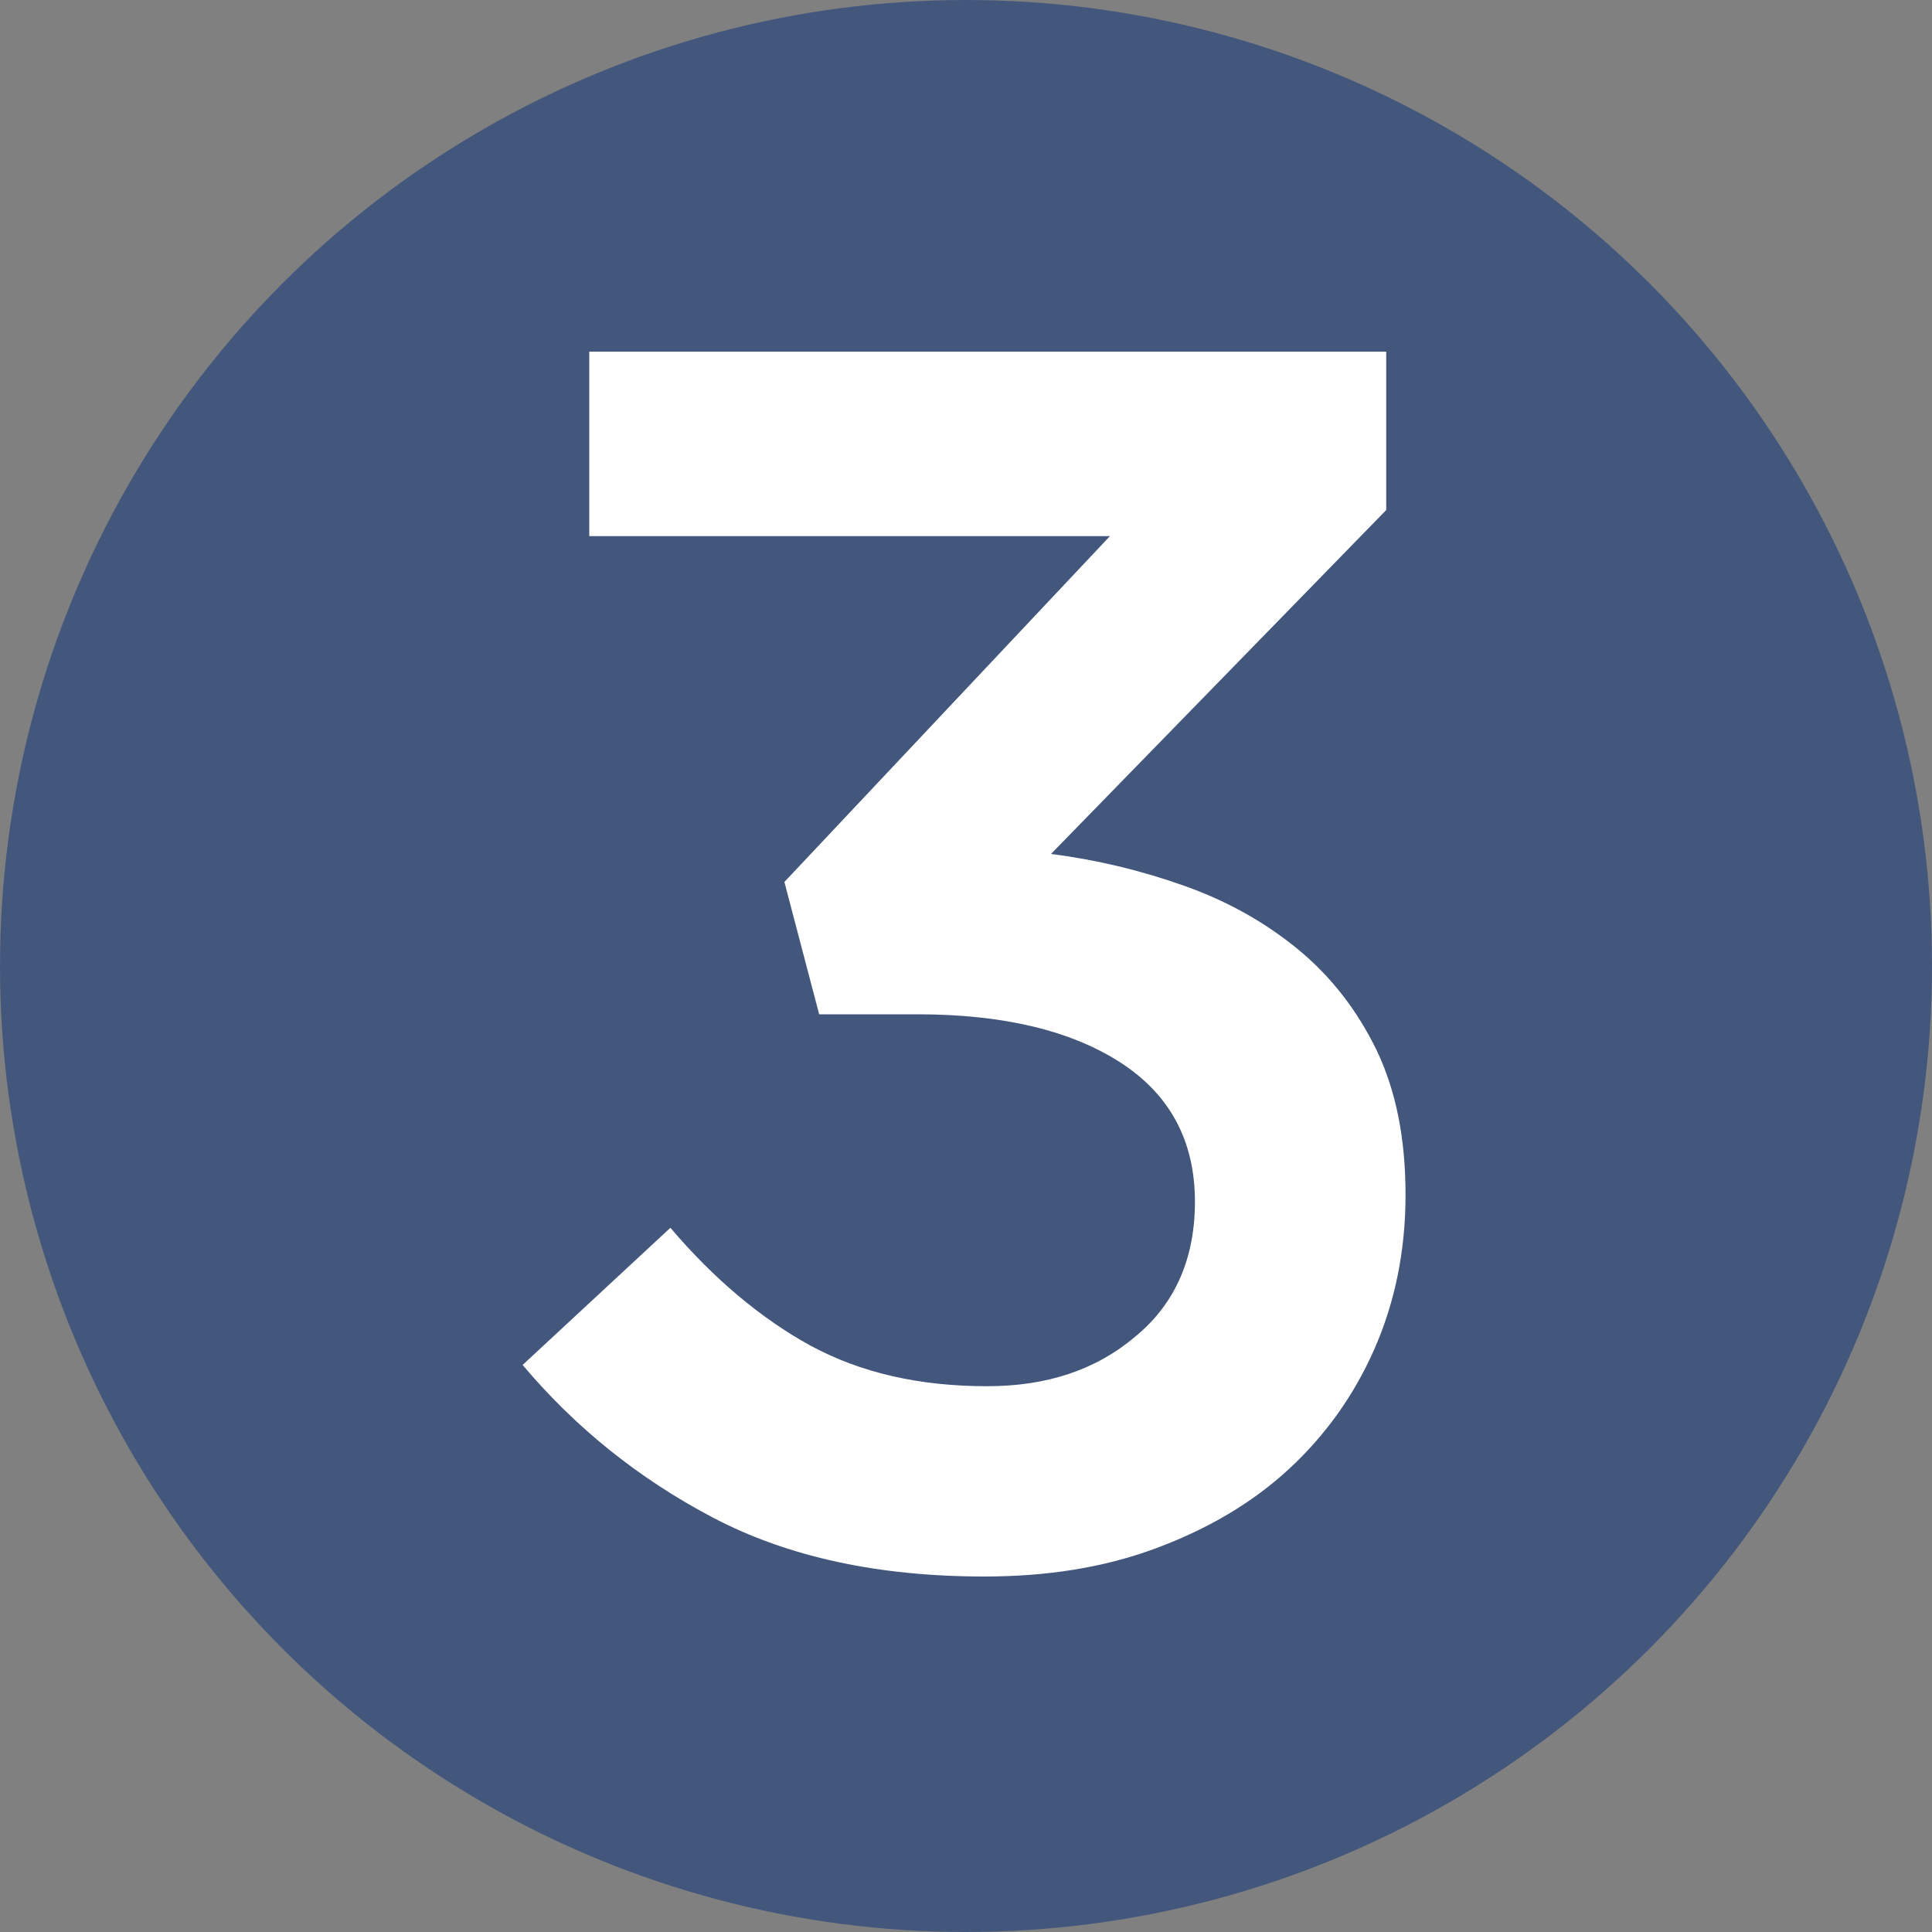
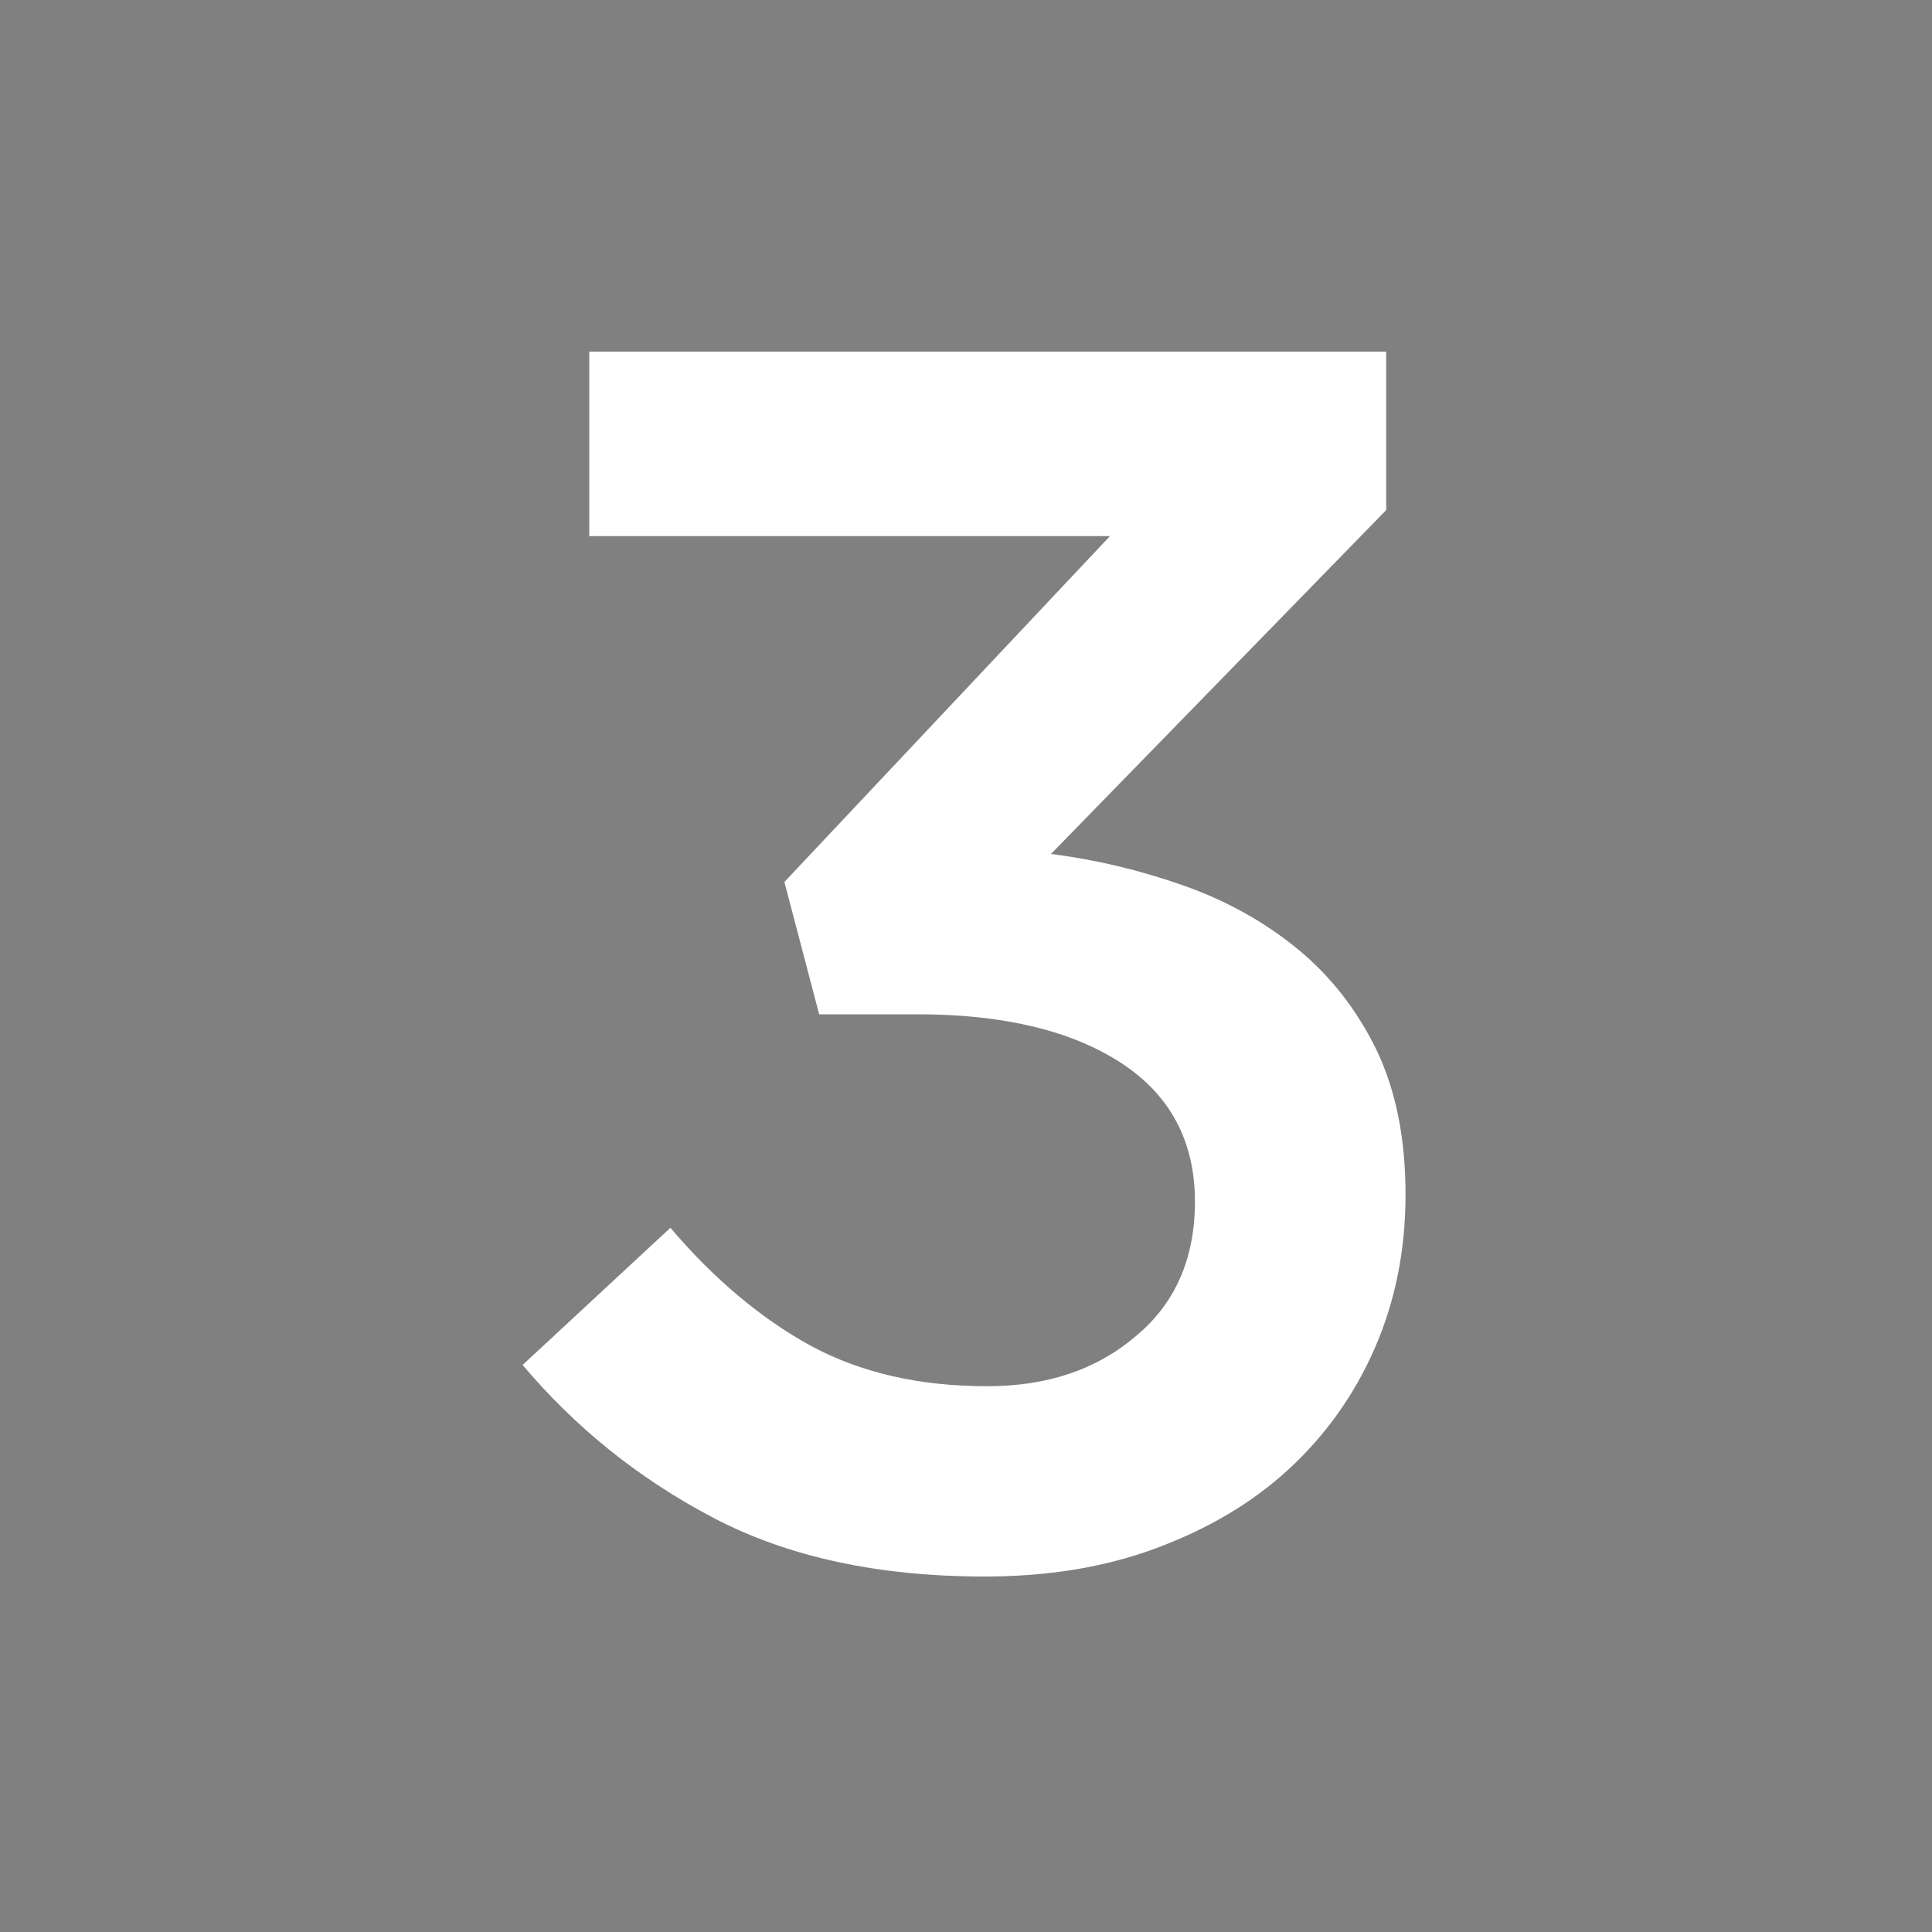
<svg xmlns="http://www.w3.org/2000/svg" version="1.1" id="Calque_1" x="0px" y="0px" viewBox="0 0 200 200" style="enable-background:new 0 0 200 200;" xml:space="preserve">
  <rect x="0" y="0" width="200" height="200" fill="#808080" stroke="none" />
  <style type="text/css">
	.st0{fill:#43577D;}
	.st1{fill:#FFFFFF;}
</style>
-   <circle class="st0" cx="100" cy="100" r="100" />
  <g>
    <g>
      <path class="st1" d="M61,55.5V36.4h82.5v16.4l-34.7,35.6c4.7,0.6,9.3,1.7,13.8,3.3s8.4,3.8,11.8,6.6c3.4,2.8,6.1,6.3,8.1,10.4    c2,4.2,3,9.1,3,15c0,5.8-1.1,11.1-3.2,15.9c-2.1,4.8-5.1,9-8.9,12.5c-3.8,3.5-8.4,6.2-13.8,8.2c-5.4,2-11.3,2.9-17.7,2.9    c-10.9,0-20.3-2-28.1-6.1c-7.8-4.1-14.3-9.4-19.7-15.8l15.3-14.2c4.5,5.3,9.4,9.4,14.5,12.2c5.2,2.8,11.2,4.2,18.3,4.2    c6.2,0,11.3-1.7,15.4-5.2c4.1-3.4,6.1-8.1,6.1-13.9c0-6.3-2.6-11.1-7.7-14.4c-5.1-3.3-12.1-5-21-5H84.8l-3.6-13.7l33.7-35.8H61z" />
    </g>
  </g>
</svg>